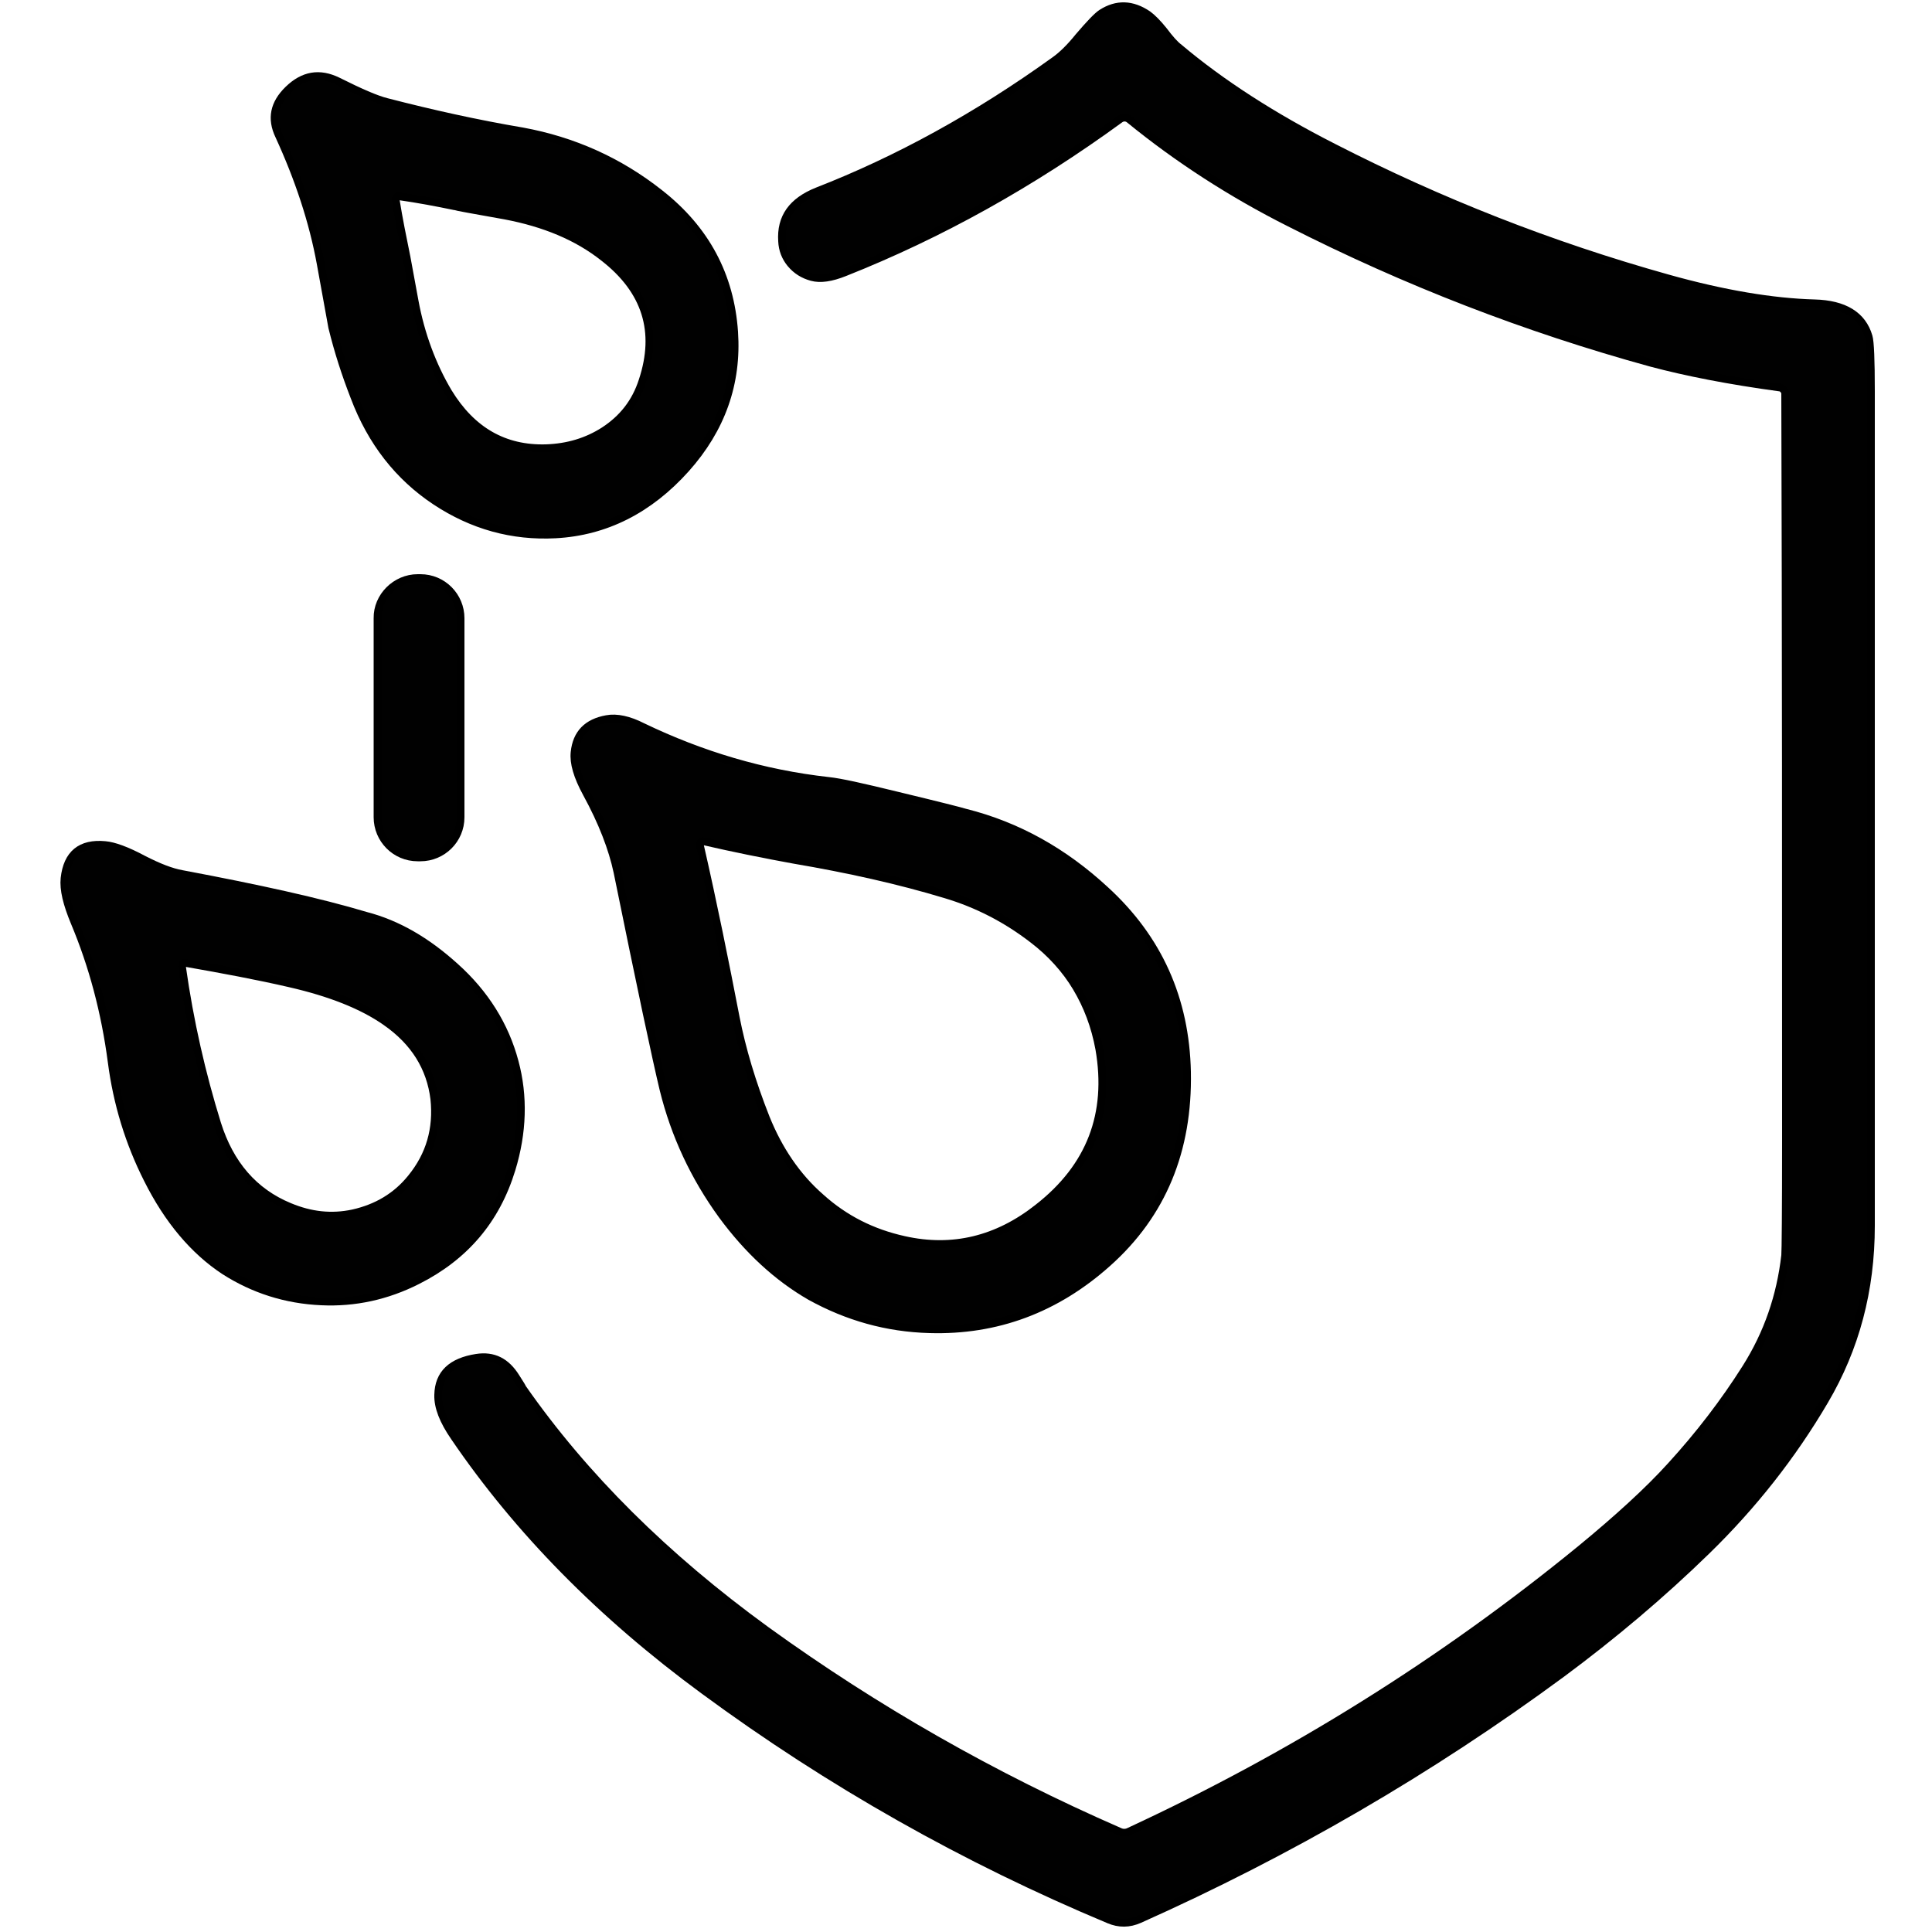
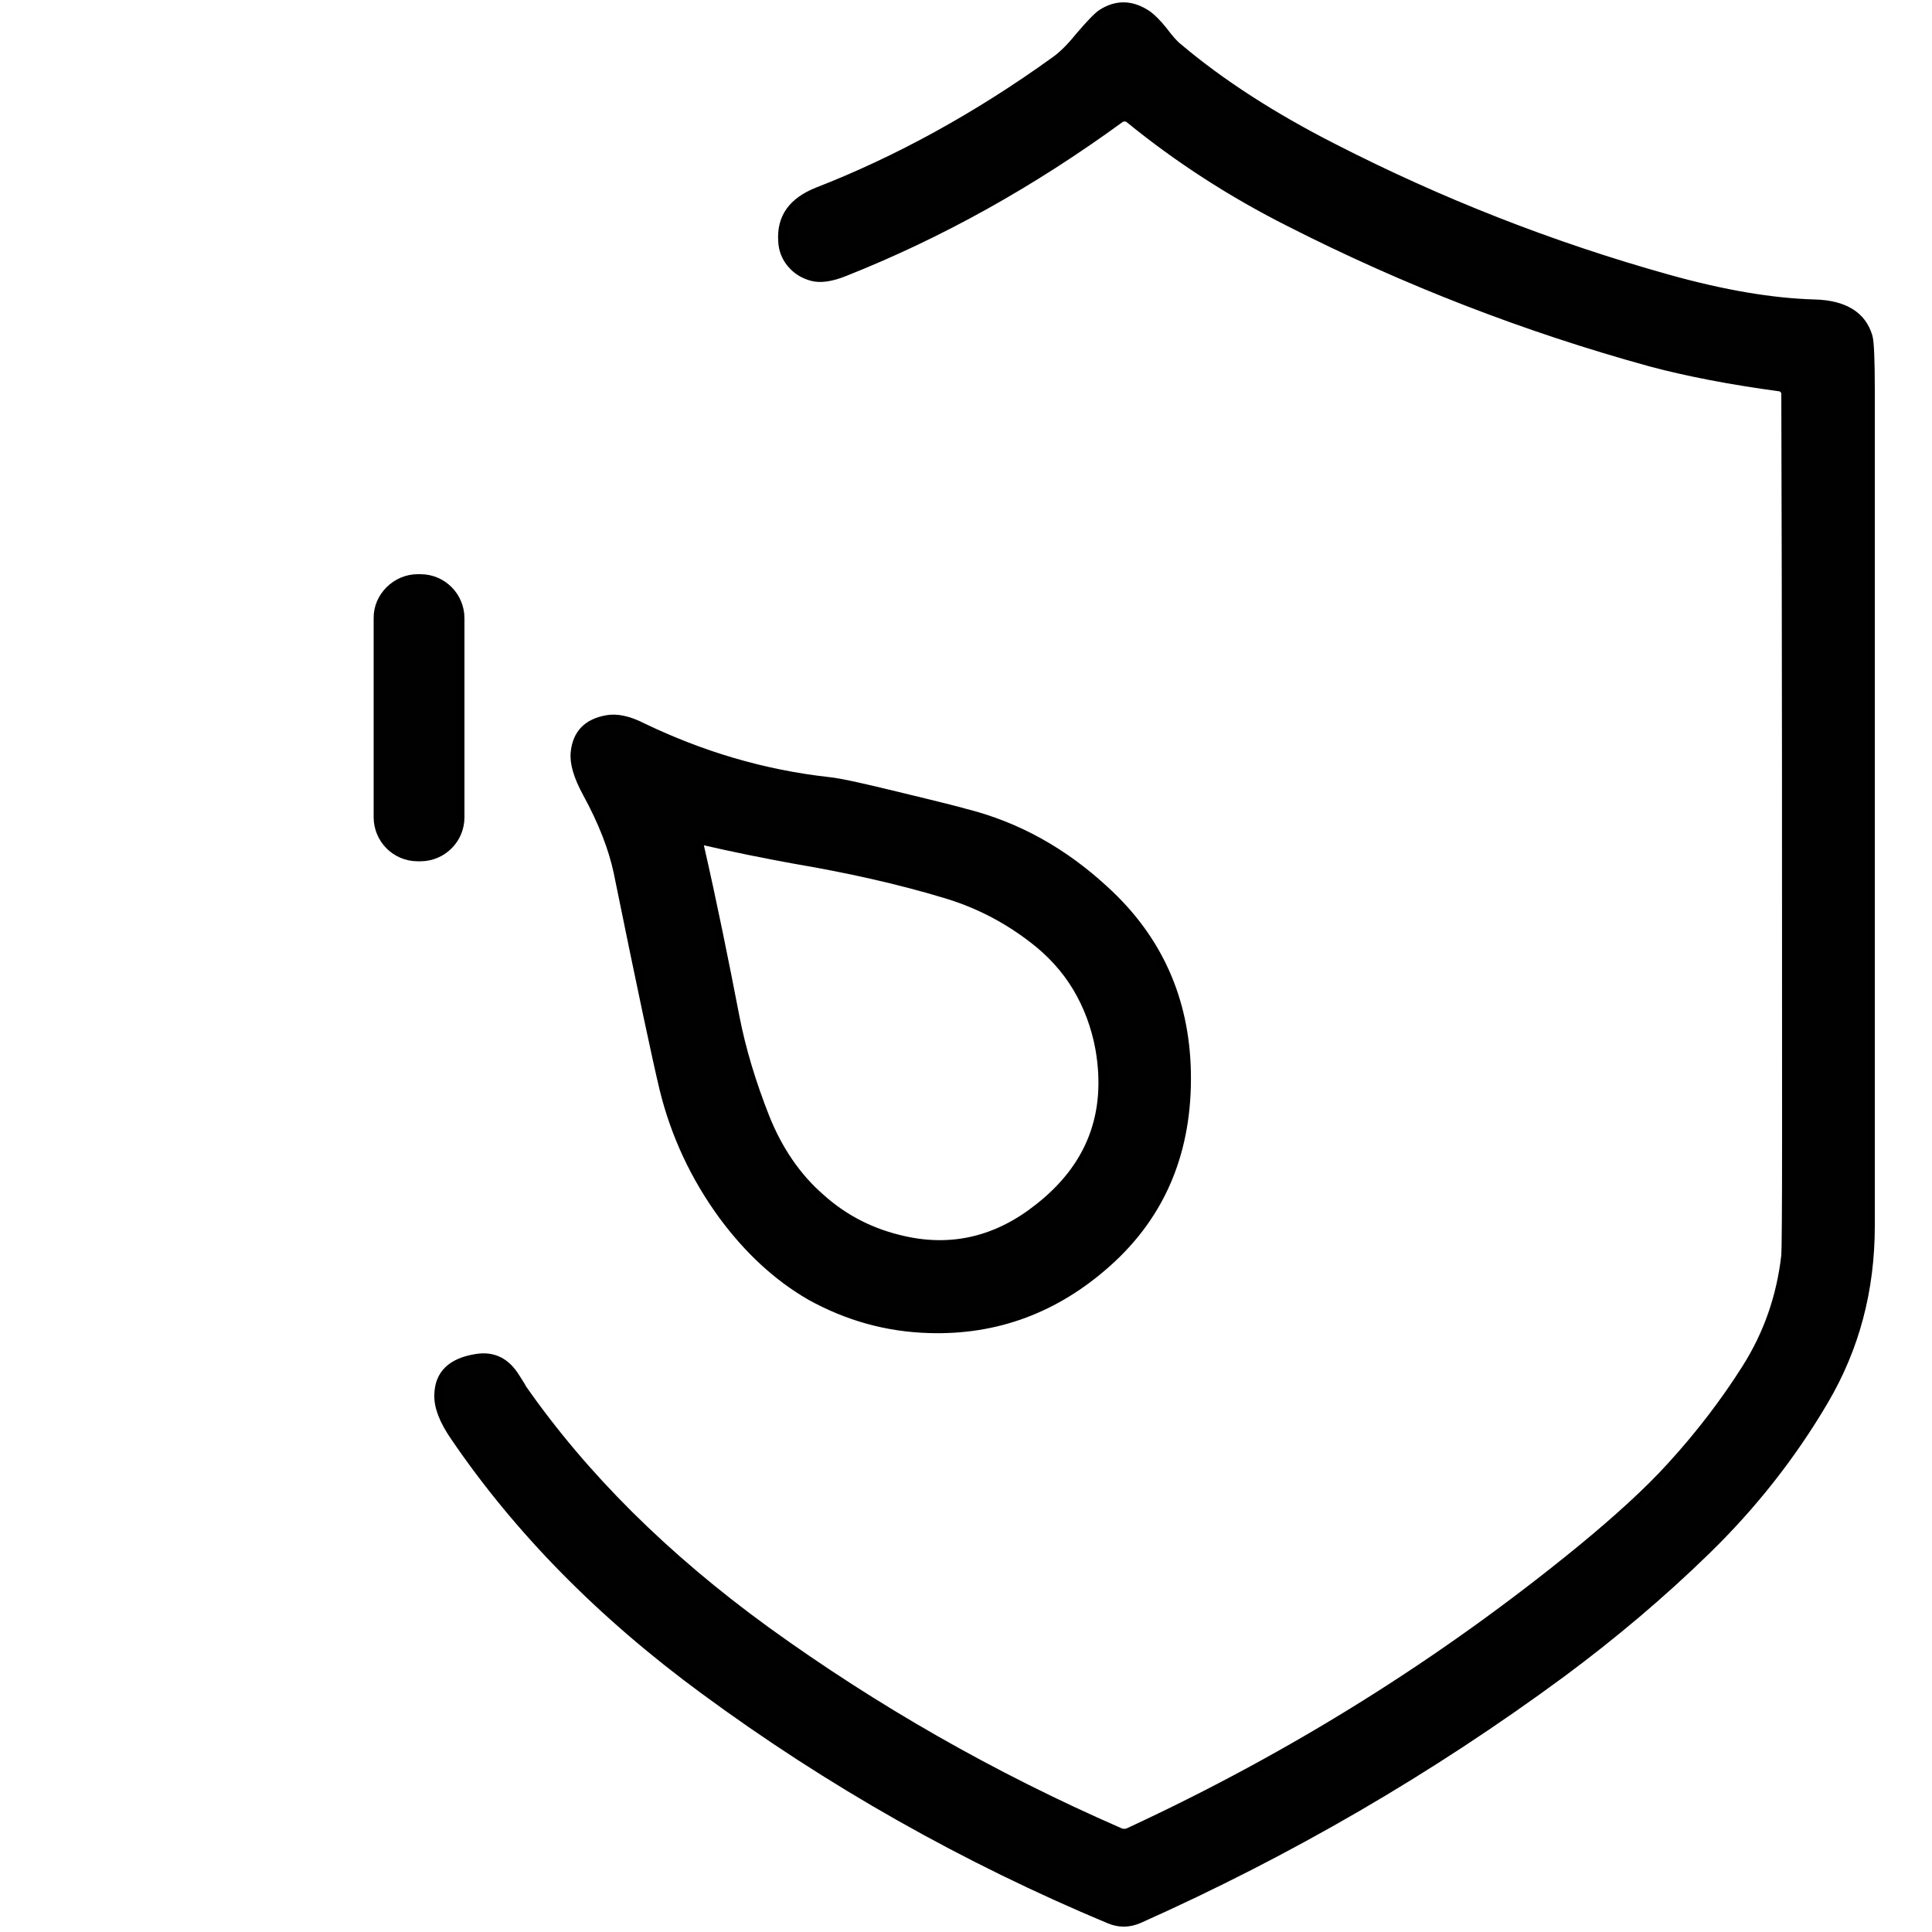
<svg xmlns="http://www.w3.org/2000/svg" version="1.1" id="Layer_1" x="0px" y="0px" viewBox="0 0 500 500" style="enable-background:new 0 0 500 500;" xml:space="preserve">
  <style type="text/css">
	.st0{fill:#010101;stroke:#000000;stroke-width:2;stroke-miterlimit:10;}
</style>
  <g>
    <path class="st0" d="M460.7,100.3c-13.3-1.8-24.4-4-33.4-6.4c-32.4-8.9-63.6-21-93.5-36.2c-15.1-7.6-29-16.6-41.5-26.8   c-0.7-0.6-1.7-0.6-2.4-0.1c-22.9,16.7-46.6,29.9-71.3,39.7c-3.5,1.4-6.3,1.8-8.5,1.2c-2.2-0.6-4-1.7-5.5-3.5   c-1.3-1.6-2.1-3.5-2.2-5.8c-0.4-6.1,2.6-10.3,9.1-12.9c20.8-8.1,41.4-19.4,61.4-33.8c2-1.4,4.1-3.5,6.2-6.1c2.9-3.4,4.9-5.5,6-6.2   c3.9-2.5,7.9-2.4,12,0.4c1.1,0.8,2.5,2.2,4.1,4.2c1.5,2,2.8,3.5,4,4.4c10.8,9.1,24.1,17.7,39.8,25.7c27.7,14.2,56.5,25.5,86.5,33.9   c14.6,4.1,27.3,6.2,38.1,6.5c7.7,0.2,12.4,3.1,14,8.6c0.4,1.3,0.6,6.1,0.6,14.2c0,71.9,0,143.9,0,215.9c0,16.7-4,31.7-12,45.3   c-8.4,14.3-18.6,27.2-30.5,38.8c-11.8,11.5-24.3,22-37.5,31.8c-34.2,25.2-70.6,46.3-109.3,63.6c-2.7,1.2-5.3,1.2-7.9,0.1   c-37.3-15.6-72.2-35.3-104.8-59.3c-26.7-19.6-48.2-41.5-64.6-65.6c-2.9-4.2-4.3-7.8-4.2-10.9c0.1-5.5,3.5-8.6,9.9-9.6   c4.4-0.7,7.7,1,10.2,5c1.1,1.7,1.7,2.7,1.7,2.8c15.9,22.8,36.9,43.7,63.2,62.8c28.1,20.3,58.5,37.7,91.3,52c0.8,0.4,1.7,0.4,2.5,0   c42.5-19.7,81.3-44,116.9-73.1c9.6-7.9,17.5-15.1,23.3-21.5c7.4-8.1,13.9-16.6,19.4-25.3c5.7-9,9-18.7,10.2-29.2   c0.1-1.1,0.2-11.2,0.2-30.3c0-64.4,0-128.8-0.2-193C461.8,101,461.3,100.4,460.7,100.3z" />
-     <path class="st0" d="M170.7,50c11.9,9.3,18.3,21.3,19.3,35.9c0.9,13.3-3.3,25.1-12.5,35.4c-9.5,10.6-20.8,16.3-33.7,17   c-11.2,0.6-21.6-2.3-31.1-8.6c-9.5-6.3-16.6-15.3-21-27c-2.3-5.9-4.2-11.8-5.7-17.9c0-0.1-1-5.6-3-16.5c-2-11-5.7-22.1-10.8-33.2   c-2.1-4.4-1.3-8.3,2.4-11.9c3.9-3.8,8.1-4.5,12.8-2.2c5.8,2.9,9.9,4.7,12.7,5.4c11.6,3,23.3,5.6,35.1,7.6   C148.3,36.4,160.2,41.7,170.7,50z M156.3,66.7c-6.9-5.5-15.5-9-25.5-10.9c-8.5-1.5-12.8-2.3-13-2.4c-4.8-1-9.6-1.9-14.5-2.6   c-0.4-0.1-0.9,0.2-0.9,0.7c0,0.1,0,0.2,0,0.2c0.8,5,1.8,9.9,2.8,14.8c0,0.1,0.7,3.9,2.1,11.4c1.6,8.7,4.6,16.7,8.7,23.6   c6.1,10,14.5,14.8,25.3,14.5c5.7-0.2,10.6-1.7,15-4.5c4.9-3.2,8.2-7.4,10-13C170.5,85.8,167.2,75.2,156.3,66.7z" />
    <path class="st0" d="M108.1,149.6h0.7c5.8,0,10.4,4.7,10.4,10.4v51.5c0,5.8-4.7,10.4-10.4,10.4h-0.7c-5.8,0-10.4-4.7-10.4-10.4V160   C97.6,154.4,102.4,149.6,108.1,149.6z" />
    <path class="st0" d="M286,230.3c13.8,12.6,20.8,28.3,21.2,47.1c0.4,20.3-6.4,36.8-20.5,49.4c-13.4,12-28.8,17.7-46.1,17.2   c-11.1-0.3-21.3-3.2-30.9-8.5c-8.5-4.9-16.1-11.9-22.8-21c-7.2-9.9-12.3-20.8-15.2-32.6c-1.9-7.9-5.9-26.7-11.9-56.2   c-1.3-6.1-3.9-12.9-8-20.4c-2.4-4.4-3.4-7.9-3.1-10.6c0.5-4.9,3.3-7.7,8.3-8.6c2.6-0.5,5.8,0.2,9.3,2c15.2,7.3,31.1,12.1,48.1,14   c3,0.3,8.8,1.6,17.8,3.8c10.8,2.6,16.7,4.1,17.6,4.4C263.4,213.7,275.4,220.5,286,230.3z M267.3,243.1c-7-5.4-14.5-9.2-22.5-11.6   c-12.2-3.7-25.3-6.6-39.4-9c-7.7-1.4-15.6-3-23.4-4.8c-0.4-0.1-0.8,0.2-0.9,0.6c0,0.1,0,0.2,0,0.3c3.5,15.3,6.5,30.2,9.3,44.7   c1.6,8.2,4.2,16.9,7.8,26c3.3,8.2,8,15.2,14.2,20.6c6.2,5.6,13.4,9.2,21.6,11c12.5,2.8,24.1,0,34.6-8.3   c13.6-10.6,18.8-24.3,15.9-41.1c-1.1-6-3.1-11.2-5.9-15.9C275.8,250.9,271.9,246.6,267.3,243.1z" />
-     <path class="st0" d="M117.8,250.2c7.7,6.9,12.9,15.2,15.4,24.6c2.4,8.9,2.1,18.3-0.8,27.8c-4,13.1-12.1,22.6-24.4,28.8   c-7.9,4-16.2,5.8-24.8,5.4c-9.2-0.4-17.6-3.1-25.1-7.9c-7.9-5.2-14.6-13.1-19.9-23.7c-4.8-9.5-7.9-19.6-9.3-30.4   c-1.7-12.9-4.9-24.9-9.6-36.1c-2-4.8-2.9-8.5-2.6-11.4c0.7-6.3,4.2-9.2,10.5-8.6c2.3,0.2,5.6,1.4,9.9,3.7c3.9,2,7.2,3.3,10,3.8   c19.7,3.7,35.6,7.2,47.6,10.8C102.8,239.1,110.4,243.5,117.8,250.2z M99.8,264.4c-6-4.2-14.3-7.5-24.8-9.9   c-8.2-1.9-17.3-3.6-27-5.3c-0.4-0.1-0.9,0.2-0.9,0.7c0,0.1,0,0.2,0,0.3c2,14.2,5.1,27.7,9.1,40.6c3.3,10.5,9.5,17.7,18.7,21.5   c5.5,2.3,10.9,2.9,16.5,1.7c6.2-1.4,11.2-4.4,15-9.1c4.9-6,6.8-12.8,6-20.5C111.4,276.3,107.3,269.6,99.8,264.4z" />
  </g>
</svg>